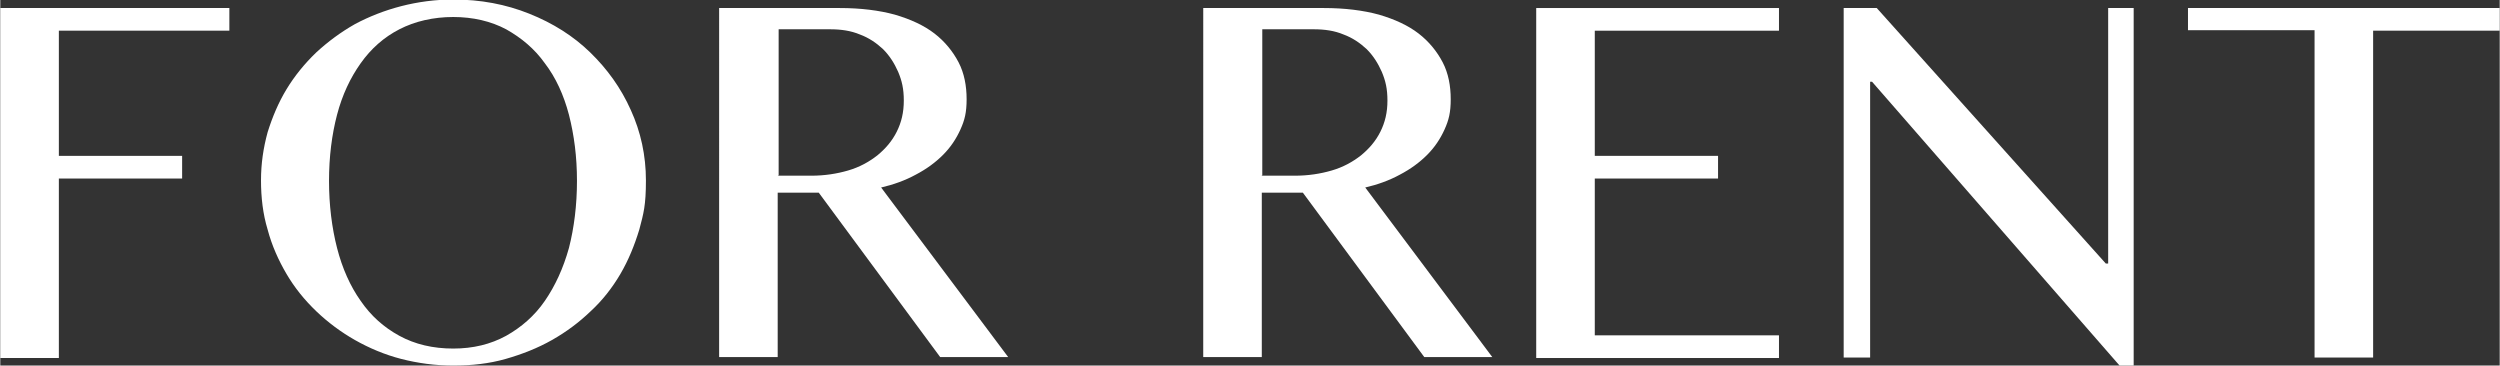
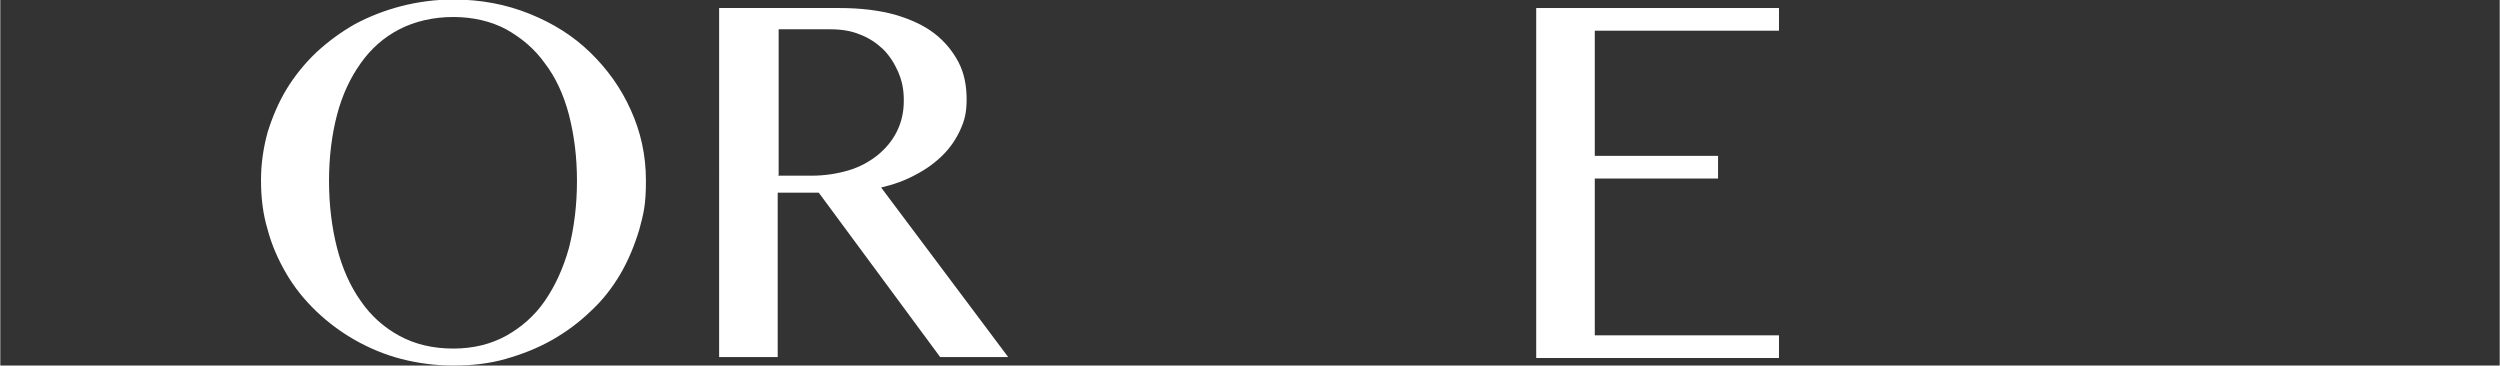
<svg xmlns="http://www.w3.org/2000/svg" id="_レイヤー_1" data-name="レイヤー_1" width="186.7mm" height="27.3mm" version="1.1" viewBox="0 0 529.2 77.4">
  <rect x="0" y="0" width="529.2" height="77.4" fill="#333333" stroke="none" />
-   <path d="M48.5,1.7v4.8H12.4v26.5h26.1v4.8H12.4v38H0V1.7h48.5Z" fill="#fff" />
  <path d="M95.9,77.4c-3.8,0-7.5-.5-11-1.4s-6.8-2.3-9.8-4c-3-1.7-5.8-3.8-8.2-6.1-2.5-2.4-4.6-5-6.3-7.9-1.7-2.9-3.1-6-4-9.4-1-3.3-1.4-6.8-1.4-10.4s.5-6.9,1.4-10.2c1-3.2,2.3-6.3,4-9.1,1.7-2.8,3.8-5.4,6.3-7.8,2.5-2.3,5.2-4.3,8.2-6,3-1.6,6.3-2.9,9.8-3.8,3.5-.9,7.2-1.4,11-1.4,5.8,0,11.1,1,16.1,3,5,2,9.3,4.7,12.9,8.2,3.6,3.5,6.5,7.5,8.6,12.2,2.1,4.6,3.2,9.6,3.2,14.9s-.5,7-1.4,10.4c-1,3.3-2.3,6.5-4,9.4-1.7,2.9-3.8,5.6-6.3,7.9-2.5,2.4-5.2,4.4-8.2,6.1-3,1.7-6.3,3-9.8,4s-7.2,1.4-11,1.4ZM95.9,73.8c4.2,0,7.9-.9,11.2-2.7,3.2-1.8,6-4.2,8.2-7.4,2.2-3.2,3.9-6.9,5.1-11.2,1.1-4.3,1.7-9.1,1.7-14.2s-.6-9.7-1.7-14c-1.1-4.2-2.8-7.9-5.1-10.9-2.2-3.1-5-5.4-8.2-7.2-3.2-1.7-7-2.6-11.2-2.6s-8.1.9-11.4,2.6c-3.3,1.7-6,4.1-8.2,7.2-2.2,3.1-3.9,6.7-5,10.9-1.1,4.2-1.7,8.9-1.7,14s.6,9.9,1.7,14.2c1.1,4.3,2.8,8.1,5,11.2,2.2,3.2,4.9,5.6,8.2,7.4,3.3,1.8,7.1,2.7,11.4,2.7Z" fill="#fff" />
  <path d="M152.1,1.7h25.6c4.5,0,8.4.5,11.7,1.4,3.4,1,6.2,2.3,8.4,4,2.2,1.7,3.9,3.8,5.1,6.1s1.7,5,1.7,7.8-.4,4.4-1.3,6.4-2.1,3.8-3.7,5.4-3.5,3-5.8,4.2c-2.2,1.2-4.7,2.1-7.3,2.7l26.9,35.9h-14.4l-25.7-34.8h-8.7v34.8h-12.4V1.7ZM164.6,37.2h7.1c2.8,0,5.4-.4,7.8-1.1,2.4-.7,4.4-1.8,6.2-3.2,1.7-1.4,3.1-3,4.1-5,1-2,1.5-4.1,1.5-6.6s-.4-4.2-1.2-6.1c-.8-1.8-1.8-3.4-3.2-4.8-1.4-1.3-3-2.4-4.9-3.1-1.9-.8-4-1.1-6.3-1.1h-10.9v30.9Z" fill="#fff" />
-   <path d="M254.6,1.7h25.6c4.5,0,8.4.5,11.7,1.4,3.4,1,6.2,2.3,8.4,4,2.2,1.7,3.9,3.8,5.1,6.1s1.7,5,1.7,7.8-.4,4.4-1.3,6.4-2.1,3.8-3.7,5.4-3.5,3-5.8,4.2c-2.2,1.2-4.7,2.1-7.3,2.7l26.9,35.9h-14.4l-25.7-34.8h-8.7v34.8h-12.4V1.7ZM267,37.2h7.1c2.8,0,5.4-.4,7.8-1.1,2.4-.7,4.4-1.8,6.2-3.2,1.7-1.4,3.1-3,4.1-5,1-2,1.5-4.1,1.5-6.6s-.4-4.2-1.2-6.1c-.8-1.8-1.8-3.4-3.2-4.8-1.4-1.3-3-2.4-4.9-3.1-1.9-.8-4-1.1-6.3-1.1h-10.9v30.9Z" fill="#fff" />
  <path d="M376.6,1.7v4.8h-39v26.5h26.1v4.8h-26.1v33.2h39v4.8h-51.4V1.7h51.4Z" fill="#fff" />
-   <path d="M390.4,1.7h6.9l48.5,54.1h.5V1.7h5.4v75.8h-2.9l-52.5-60.2h-.4v58.4h-5.6V1.7Z" fill="#fff" />
-   <path d="M529.2,1.7v4.8h-26.8v69.2h-12.4V6.4h-26.8V1.7h66.1Z" fill="#fff" />
</svg>